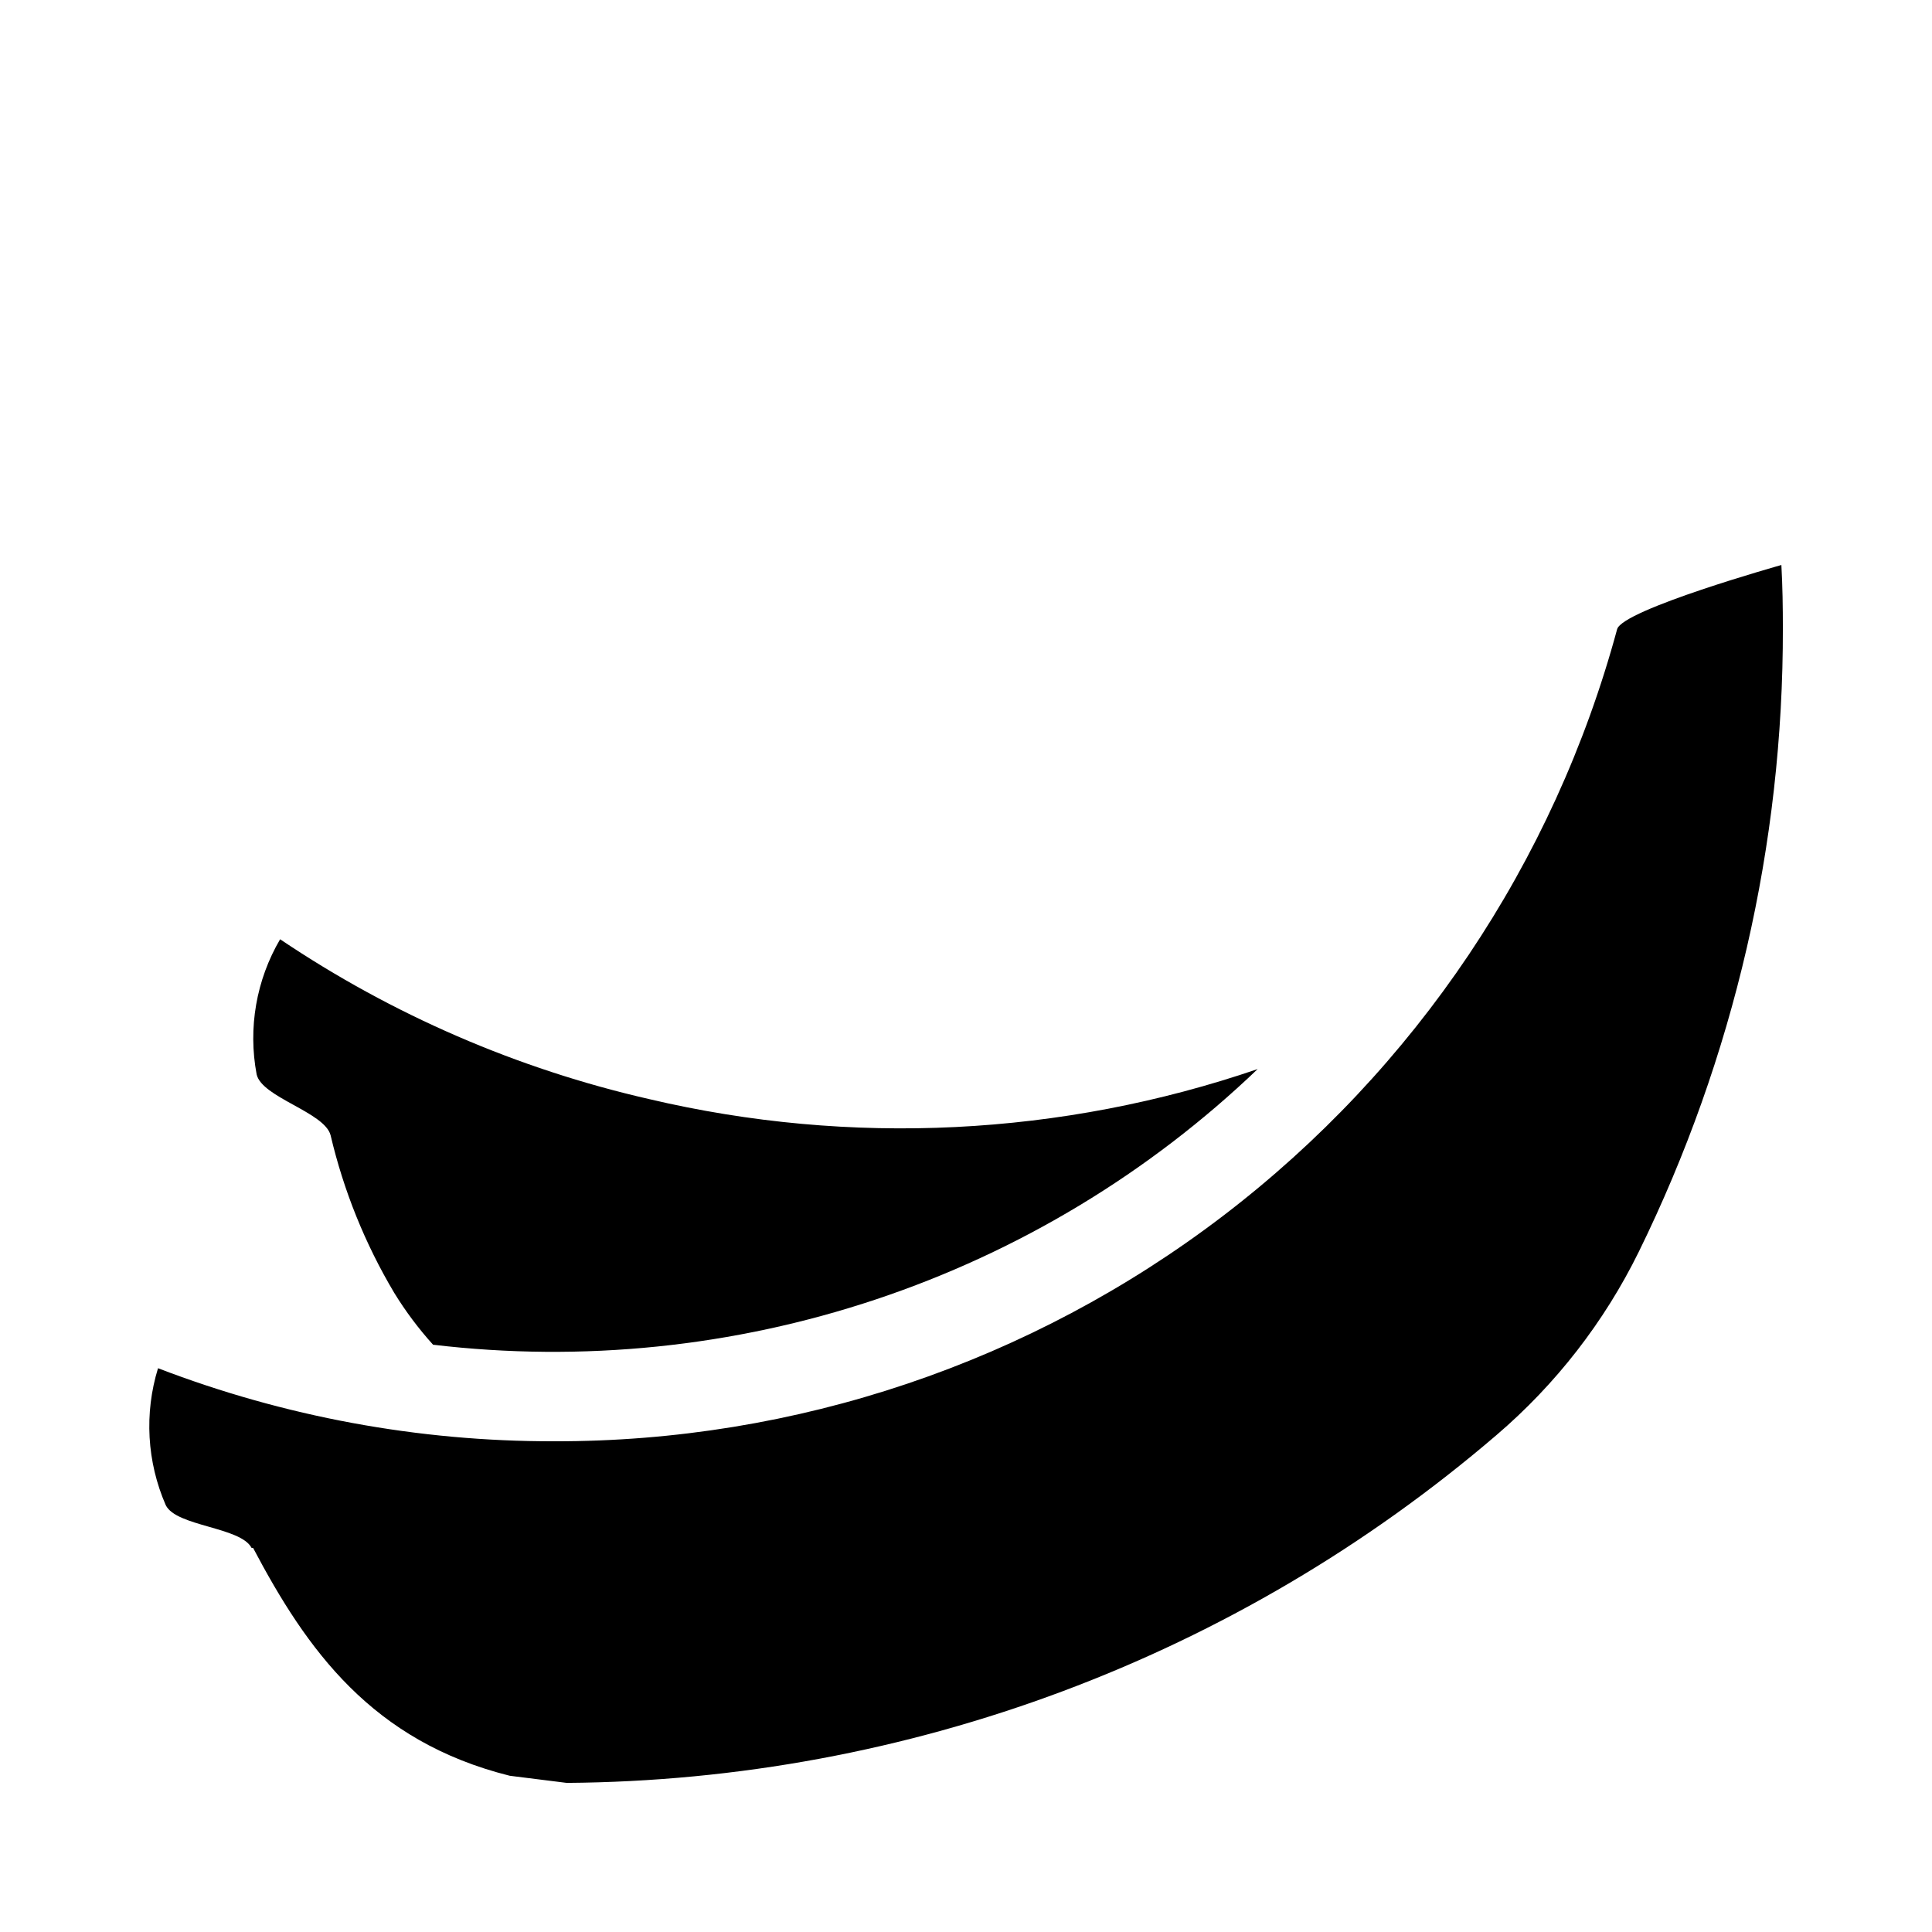
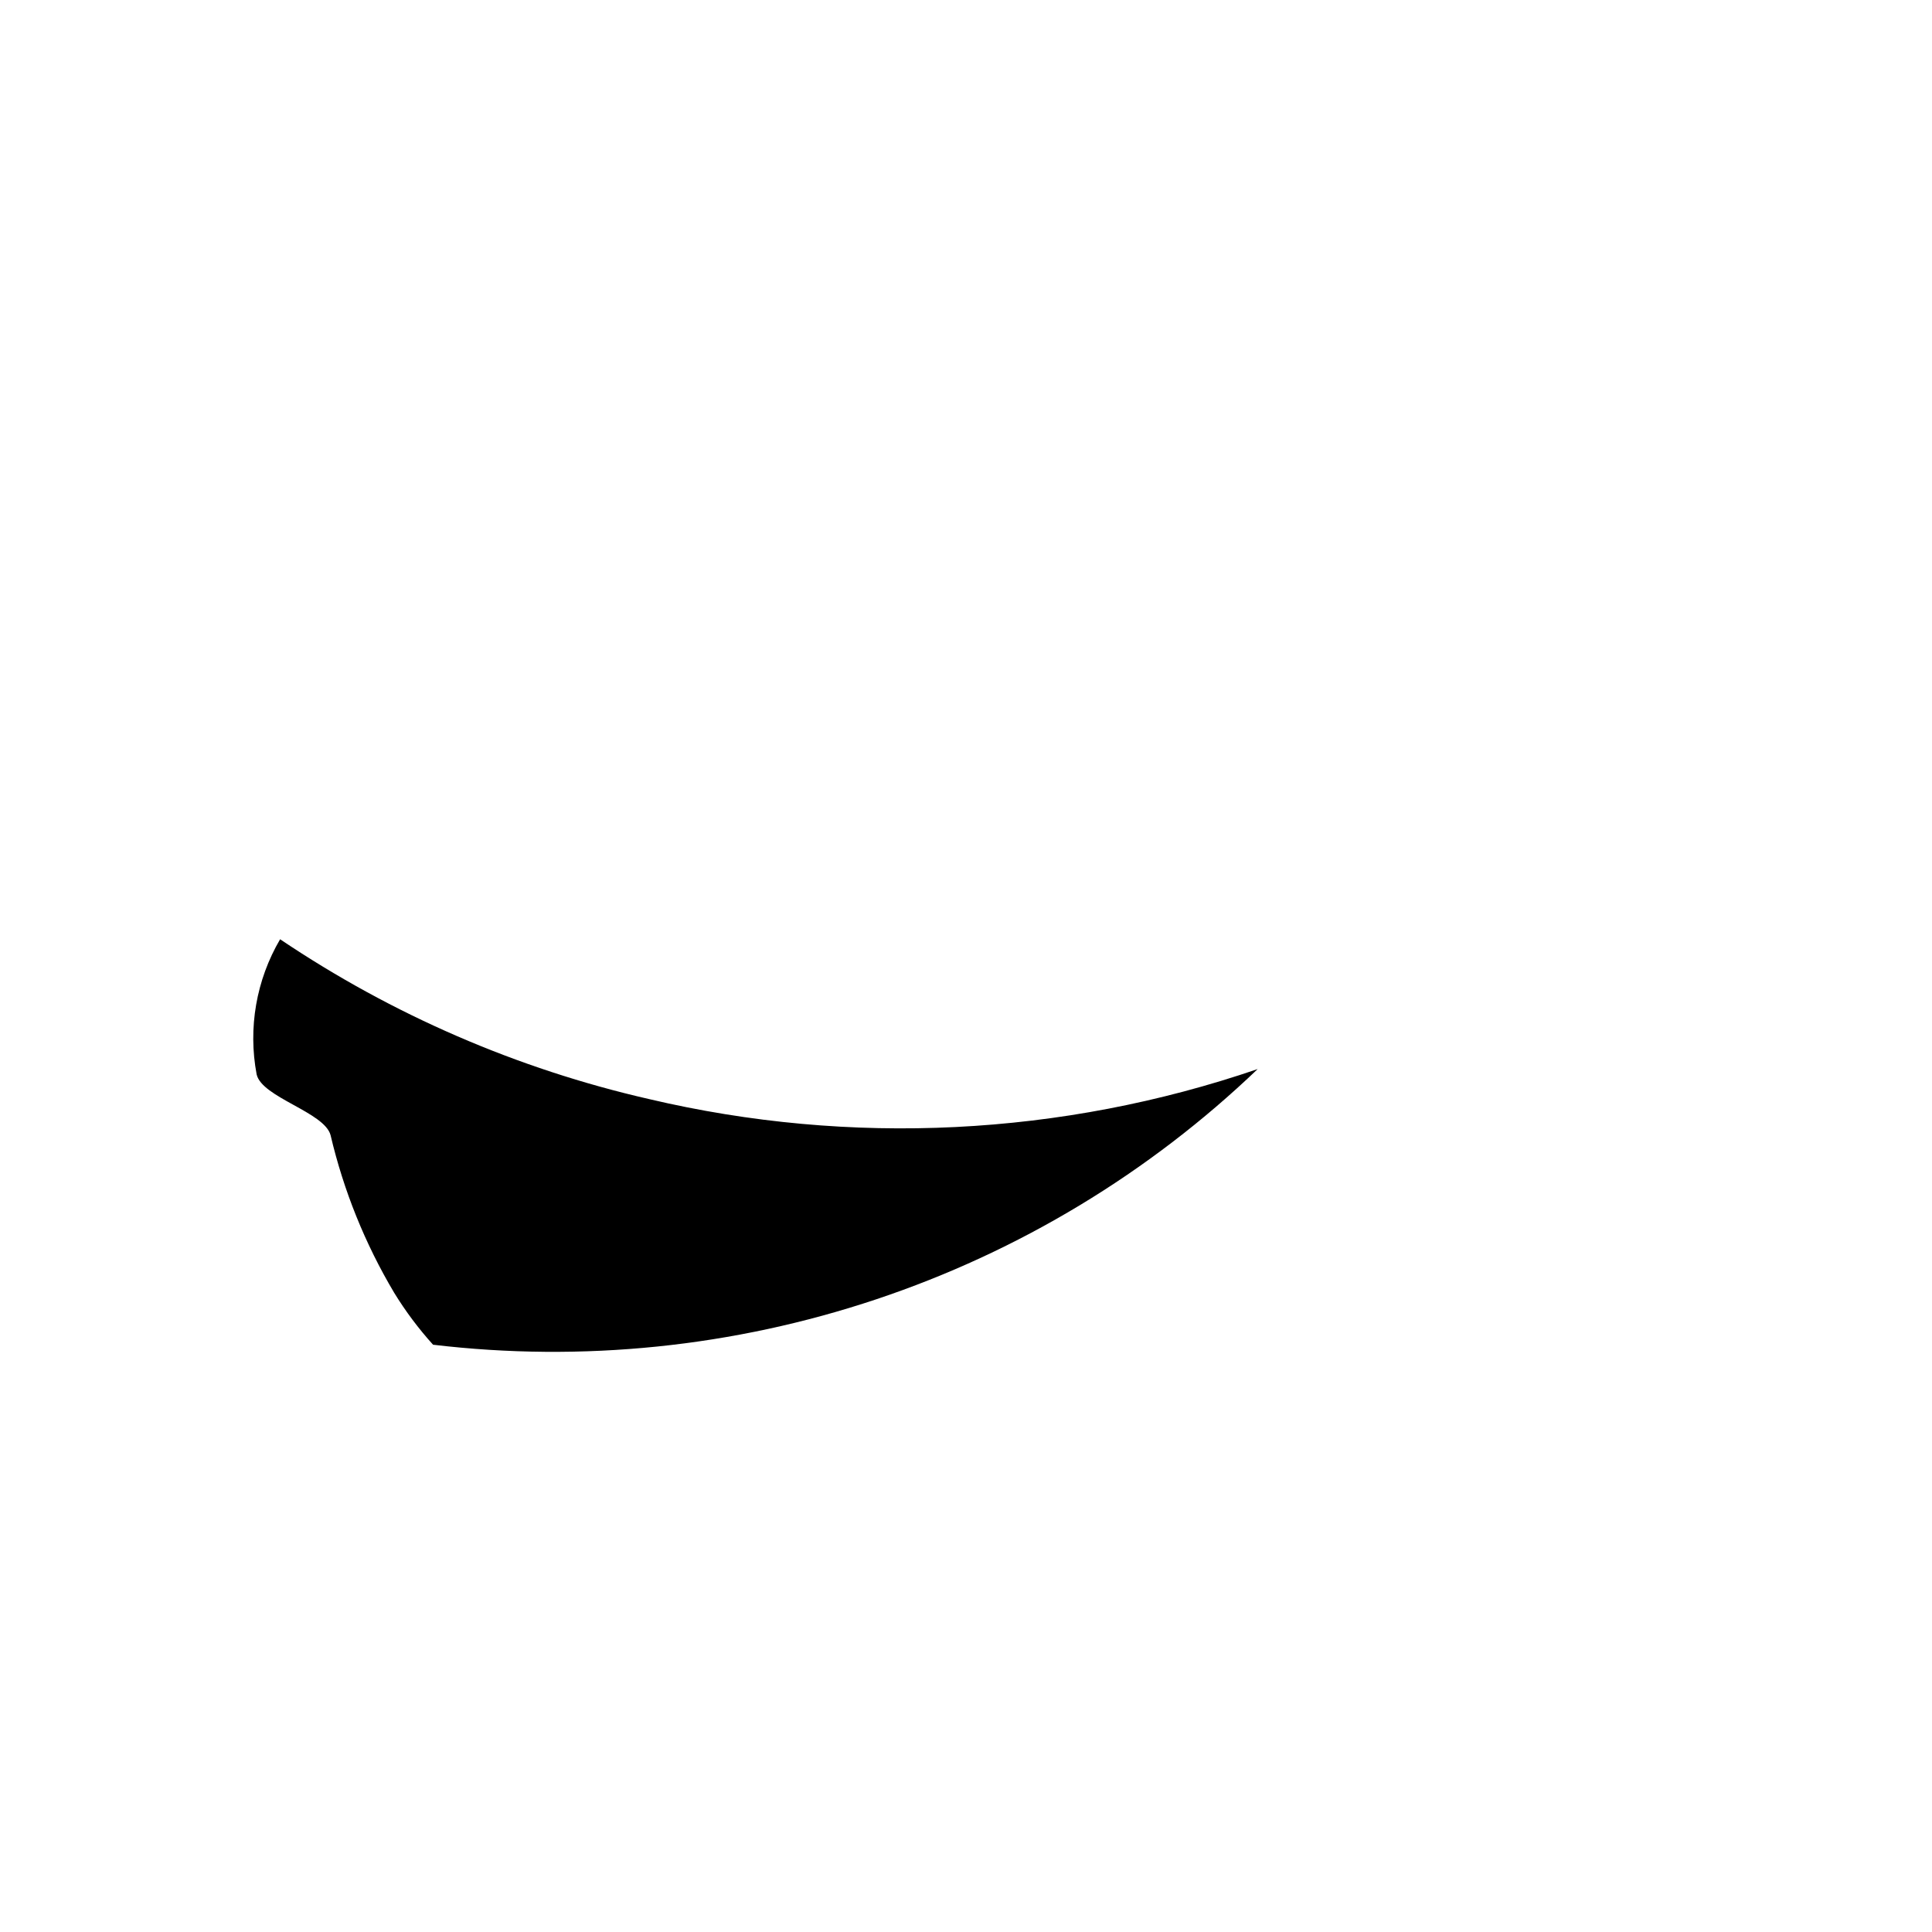
<svg xmlns="http://www.w3.org/2000/svg" fill="#000000" width="800px" height="800px" version="1.1" viewBox="144 144 512 512">
  <g>
-     <path d="m616.09 293.73s-42.035 11.809-43.531 17.004c-16.738 61.887-53.43 116.53-104.38 155.44-50.957 38.914-113.32 59.926-177.44 59.781-35.844 0.055-71.391-6.512-104.86-19.363-3.68 11.953-2.953 24.828 2.047 36.289 2.754 5.668 19.836 5.746 22.75 11.336h0.395c14.25 27 31.488 51.246 68.016 60.379l15.113 1.891c90.441-0.664 177.73-33.32 246.39-92.184 15.738-13.457 28.57-29.984 37.707-48.57 25.238-51.445 38.301-108.01 38.18-165.31 0-5.43-0.078-11.098-0.395-16.688z" />
    <path d="m477.3 427.31c-28.777 27.551-63.293 48.387-101.08 61.016-37.781 12.633-77.891 16.742-117.45 12.039-3.856-4.262-7.309-8.875-10.312-13.777-7.711-12.965-13.391-27.035-16.844-41.723-1.574-6.141-18.184-9.996-19.602-16.137-2.316-12.297-0.109-25.02 6.219-35.816 29.707 20.008 62.852 34.367 97.77 42.352 53.441 12.586 109.35 9.828 161.3-7.953z" />
  </g>
</svg>